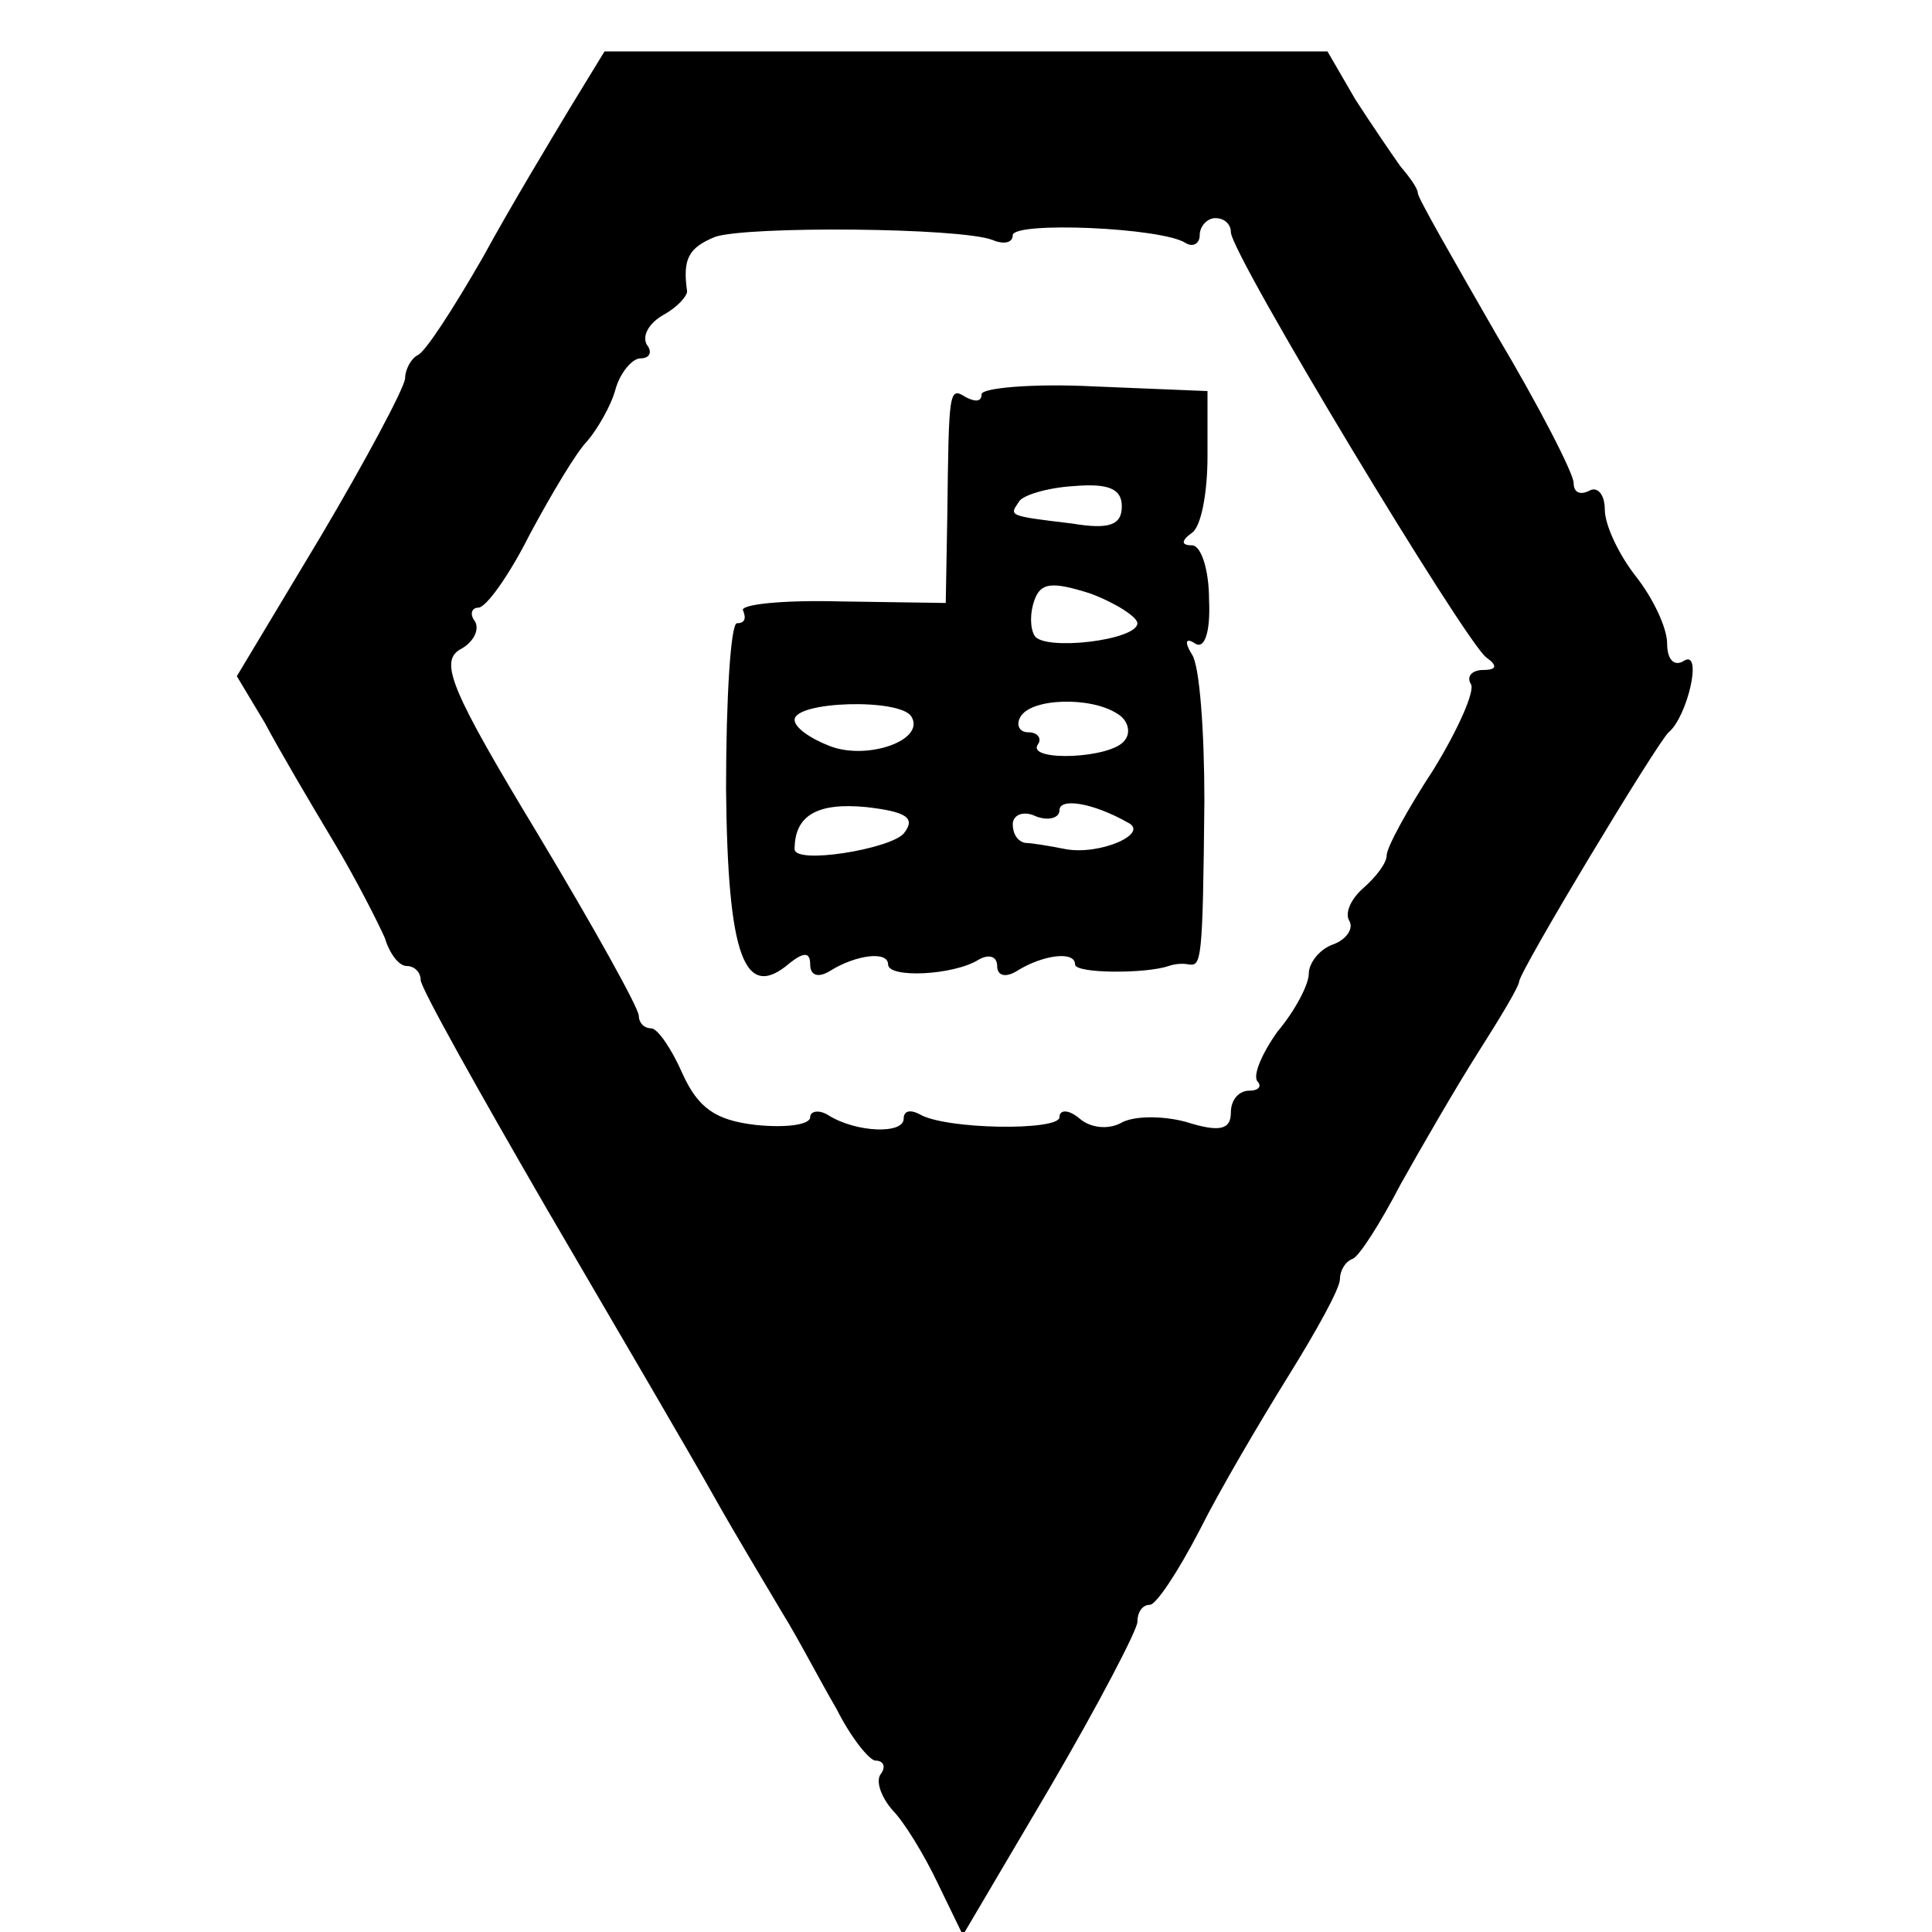
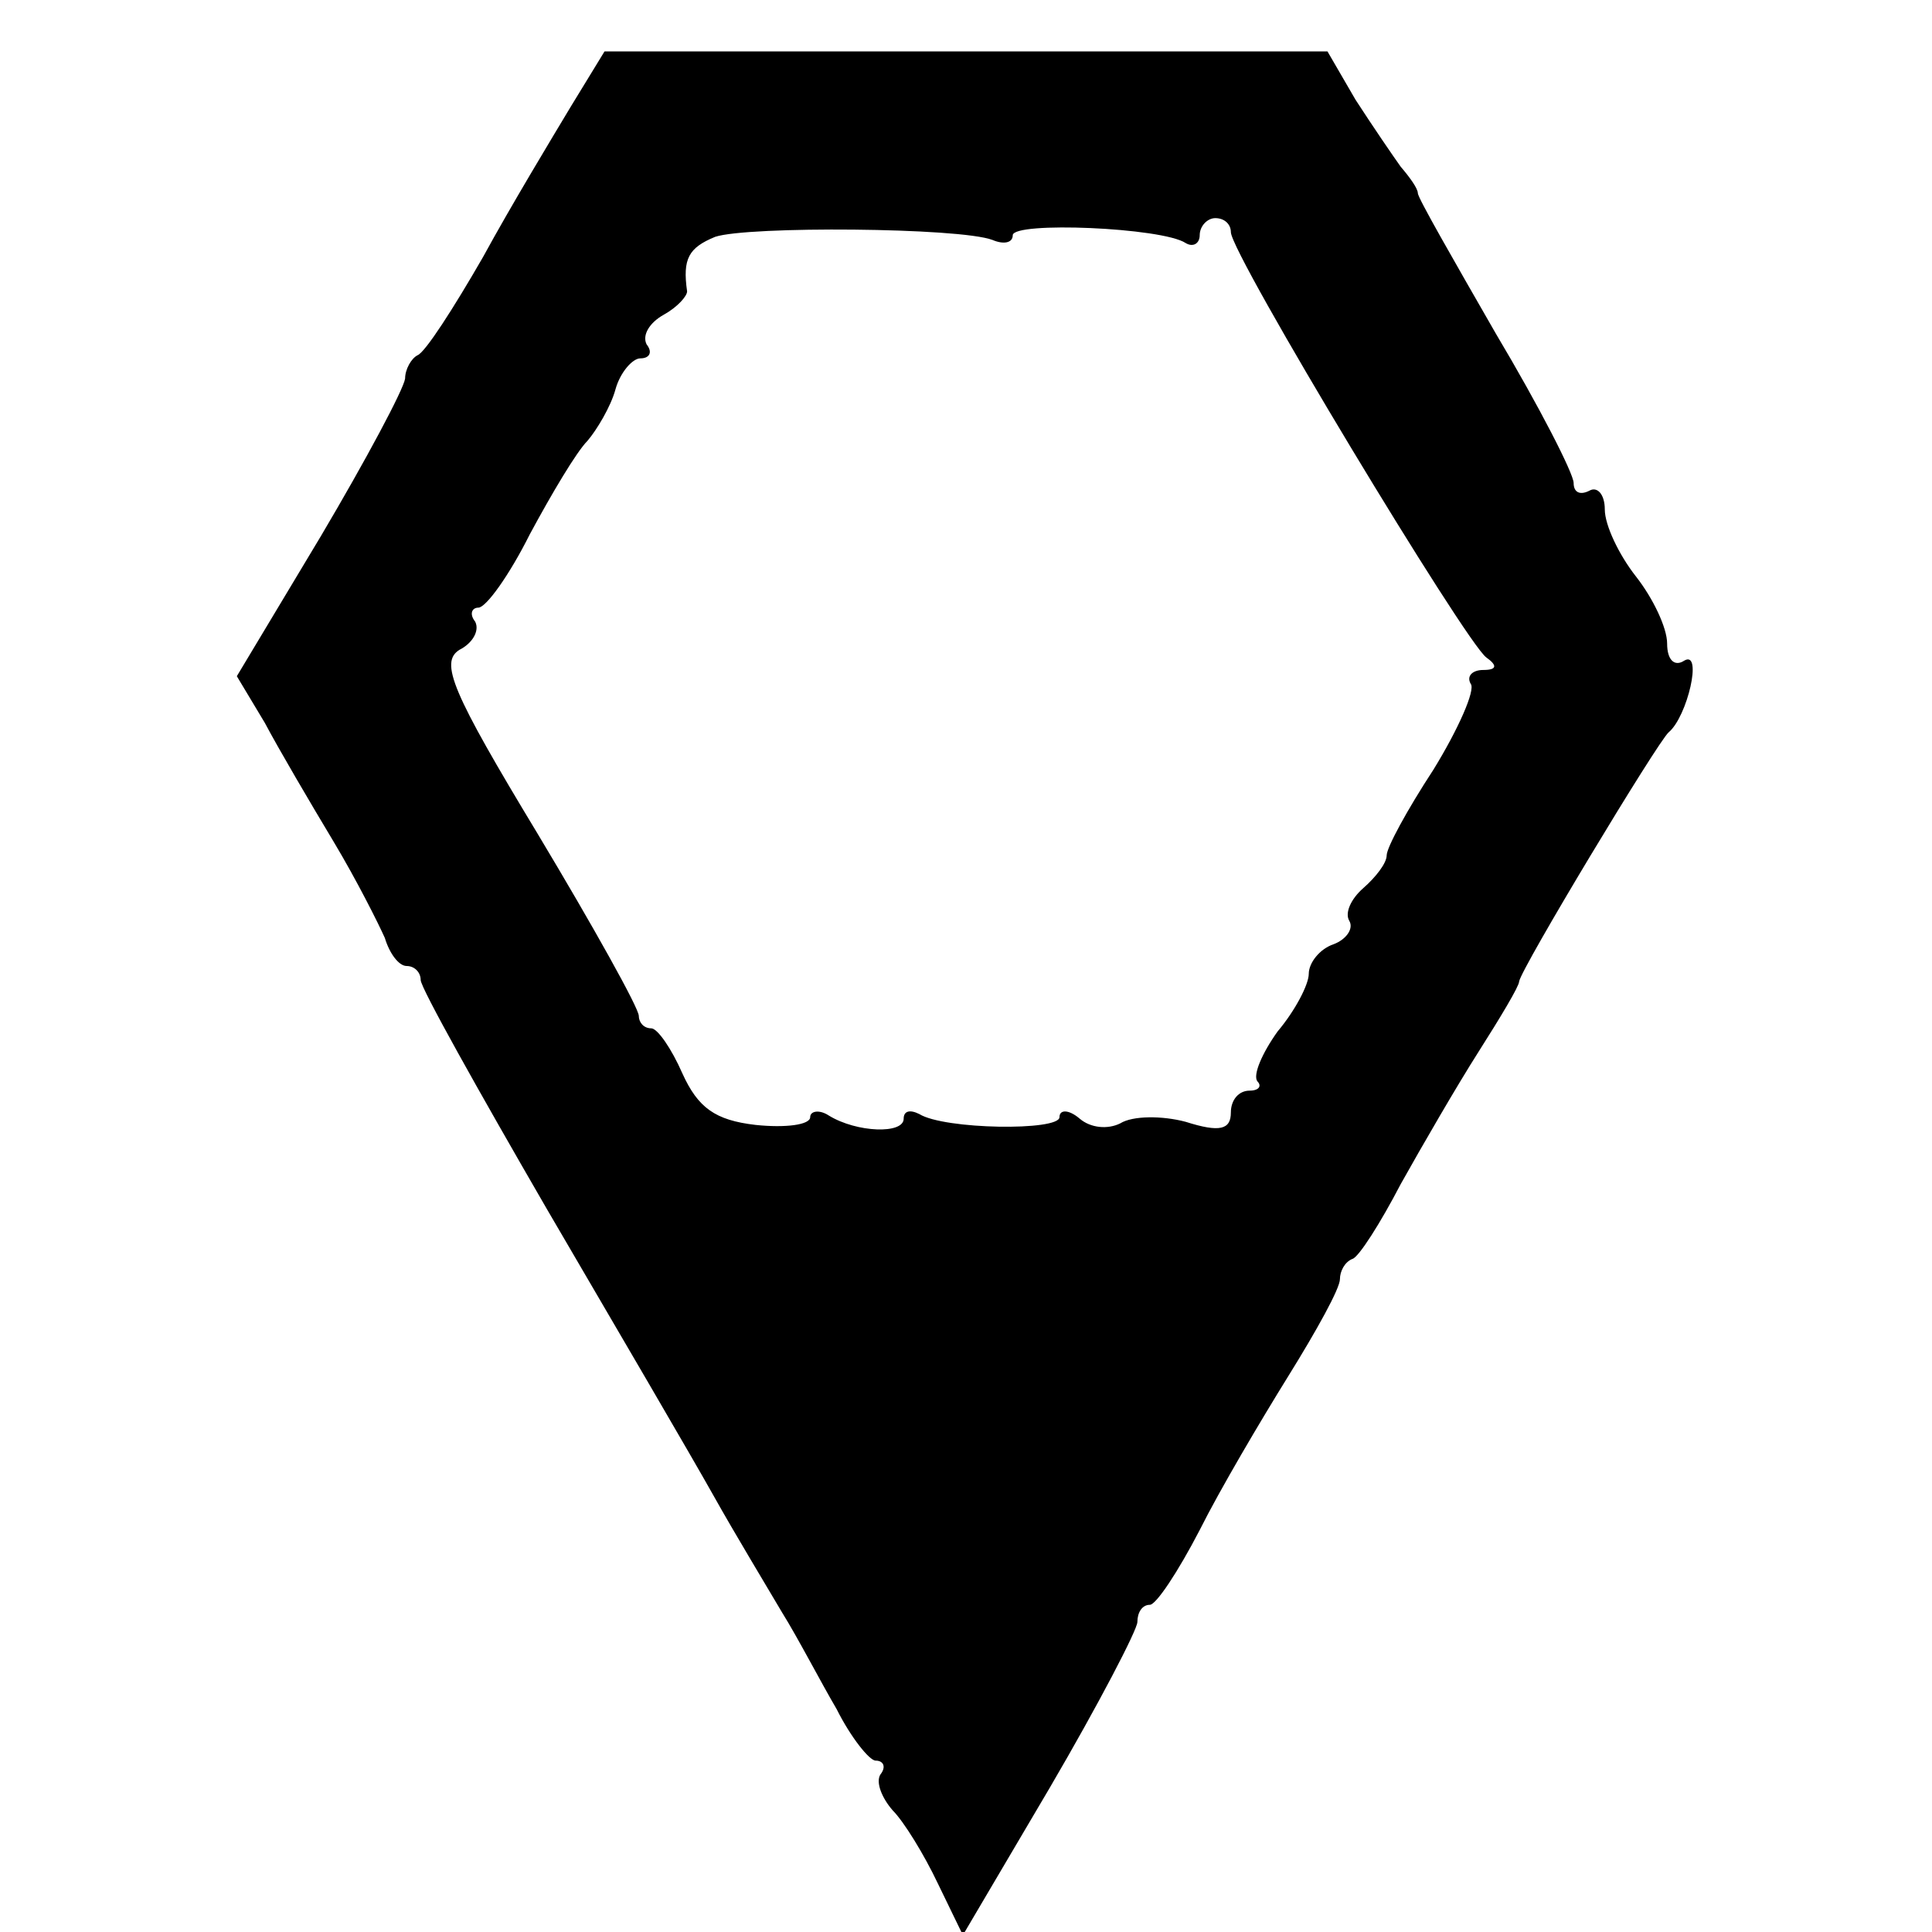
<svg xmlns="http://www.w3.org/2000/svg" version="1.0" width="124pt" height="124pt" viewBox="0 0 124 124" preserveAspectRatio="xMidYMid meet">
  <g transform="translate(0,124) scale(0.1,-0.1)" fill="#000000" stroke="none">
    <path d="M366 1171 c-12 -20 -38 -63 -56 -96 -19 -33 -37 -61 -42 -63 -4 -2 -8 -9 -8 -15 -1 -7 -25 -52 -54 -101 l-54 -90 18 -30 c9 -17 29 -51 44 -76 15 -25 29 -53 33 -62 3 -10 9 -18 14 -18 5 0 9 -4 9 -9 0 -5 37 -71 81 -147 45 -77 93 -159 107 -184 14 -25 34 -58 44 -75 10 -16 25 -45 35 -62 9 -18 21 -33 25 -33 5 0 7 -4 3 -9 -3 -5 1 -15 8 -23 7 -7 20 -28 29 -47 l16 -33 56 95 c31 53 56 101 56 106 0 6 3 11 8 11 4 0 18 21 32 48 13 26 39 70 57 99 18 29 33 56 33 62 0 5 3 11 8 13 4 1 18 23 31 48 14 25 36 63 50 85 14 22 26 42 26 45 1 8 89 154 96 160 12 10 22 53 10 46 -6 -4 -11 0 -11 11 0 10 -9 29 -20 43 -11 14 -20 33 -20 43 0 10 -5 15 -10 12 -6 -3 -10 -1 -10 5 0 6 -22 49 -50 96 -27 47 -50 87 -50 90 0 3 -5 10 -11 17 -5 7 -18 26 -29 43 l-18 31 -232 0 -232 0 -22 -36z m271 -85 c7 -3 13 -2 13 3 0 9 96 5 111 -5 5 -3 9 0 9 5 0 6 5 11 10 11 6 0 10 -4 10 -9 0 -14 151 -264 164 -273 7 -5 7 -8 -2 -8 -7 0 -11 -4 -8 -9 3 -4 -8 -29 -24 -55 -17 -26 -30 -50 -30 -55 0 -5 -7 -14 -15 -21 -8 -7 -12 -16 -9 -21 3 -5 -2 -12 -10 -15 -9 -3 -16 -12 -16 -19 0 -7 -9 -24 -20 -37 -10 -14 -16 -28 -13 -32 3 -3 1 -6 -5 -6 -7 0 -12 -6 -12 -14 0 -11 -7 -13 -29 -6 -15 4 -34 4 -42 -1 -8 -4 -19 -3 -26 3 -7 6 -13 6 -13 1 0 -9 -74 -8 -90 2 -6 3 -10 2 -10 -3 0 -10 -30 -9 -48 2 -6 4 -12 3 -12 -1 0 -5 -16 -7 -35 -5 -26 3 -37 11 -47 33 -7 16 -16 29 -20 29 -5 0 -8 4 -8 8 0 5 -29 57 -65 117 -55 91 -63 110 -50 118 8 4 13 12 10 18 -4 5 -2 9 2 9 5 0 20 21 33 47 14 26 30 53 37 60 6 7 15 22 18 33 3 11 11 20 16 20 6 0 8 4 4 9 -3 6 2 14 11 19 9 5 15 12 15 15 -3 21 1 28 18 35 21 7 157 6 178 -2z" />
-     <path d="M630 987 c0 -5 -4 -5 -10 -2 -11 7 -11 5 -12 -76 l-1 -56 -68 1 c-37 1 -65 -2 -62 -6 2 -5 1 -8 -4 -8 -4 0 -7 -48 -7 -106 1 -109 12 -137 41 -112 9 7 13 7 13 -1 0 -7 5 -9 13 -4 16 10 37 13 37 4 0 -9 42 -7 58 3 7 4 12 2 12 -4 0 -6 5 -8 13 -3 16 10 37 13 37 4 0 -6 46 -6 60 -1 3 1 8 2 13 1 8 -1 9 1 10 105 0 44 -3 87 -8 94 -5 8 -4 11 2 7 6 -4 10 7 9 28 0 19 -5 35 -11 35 -7 0 -7 3 0 8 6 4 10 26 10 49 l0 42 -73 3 c-39 2 -72 -1 -72 -5z m90 -72 c0 -12 -8 -15 -32 -11 -42 5 -40 5 -34 14 2 4 18 9 35 10 23 2 31 -2 31 -13z m10 -75 c0 -11 -60 -18 -66 -8 -3 5 -3 15 0 23 4 11 11 12 36 4 16 -6 30 -15 30 -19z m-145 -60 c9 -15 -28 -28 -52 -19 -13 5 -23 12 -23 17 0 12 68 14 75 2z m132 2 c7 -4 9 -12 5 -17 -8 -12 -63 -14 -56 -3 3 4 0 8 -6 8 -6 0 -8 5 -5 10 7 12 45 13 62 2z m-137 -77 c-9 -10 -70 -20 -70 -10 0 22 15 30 46 27 26 -3 32 -7 24 -17z m144 7 c14 -7 -18 -21 -40 -17 -10 2 -22 4 -26 4 -5 1 -8 6 -8 12 0 6 7 9 15 5 8 -3 15 -1 15 4 0 8 21 5 44 -8z" />
  </g>
</svg>